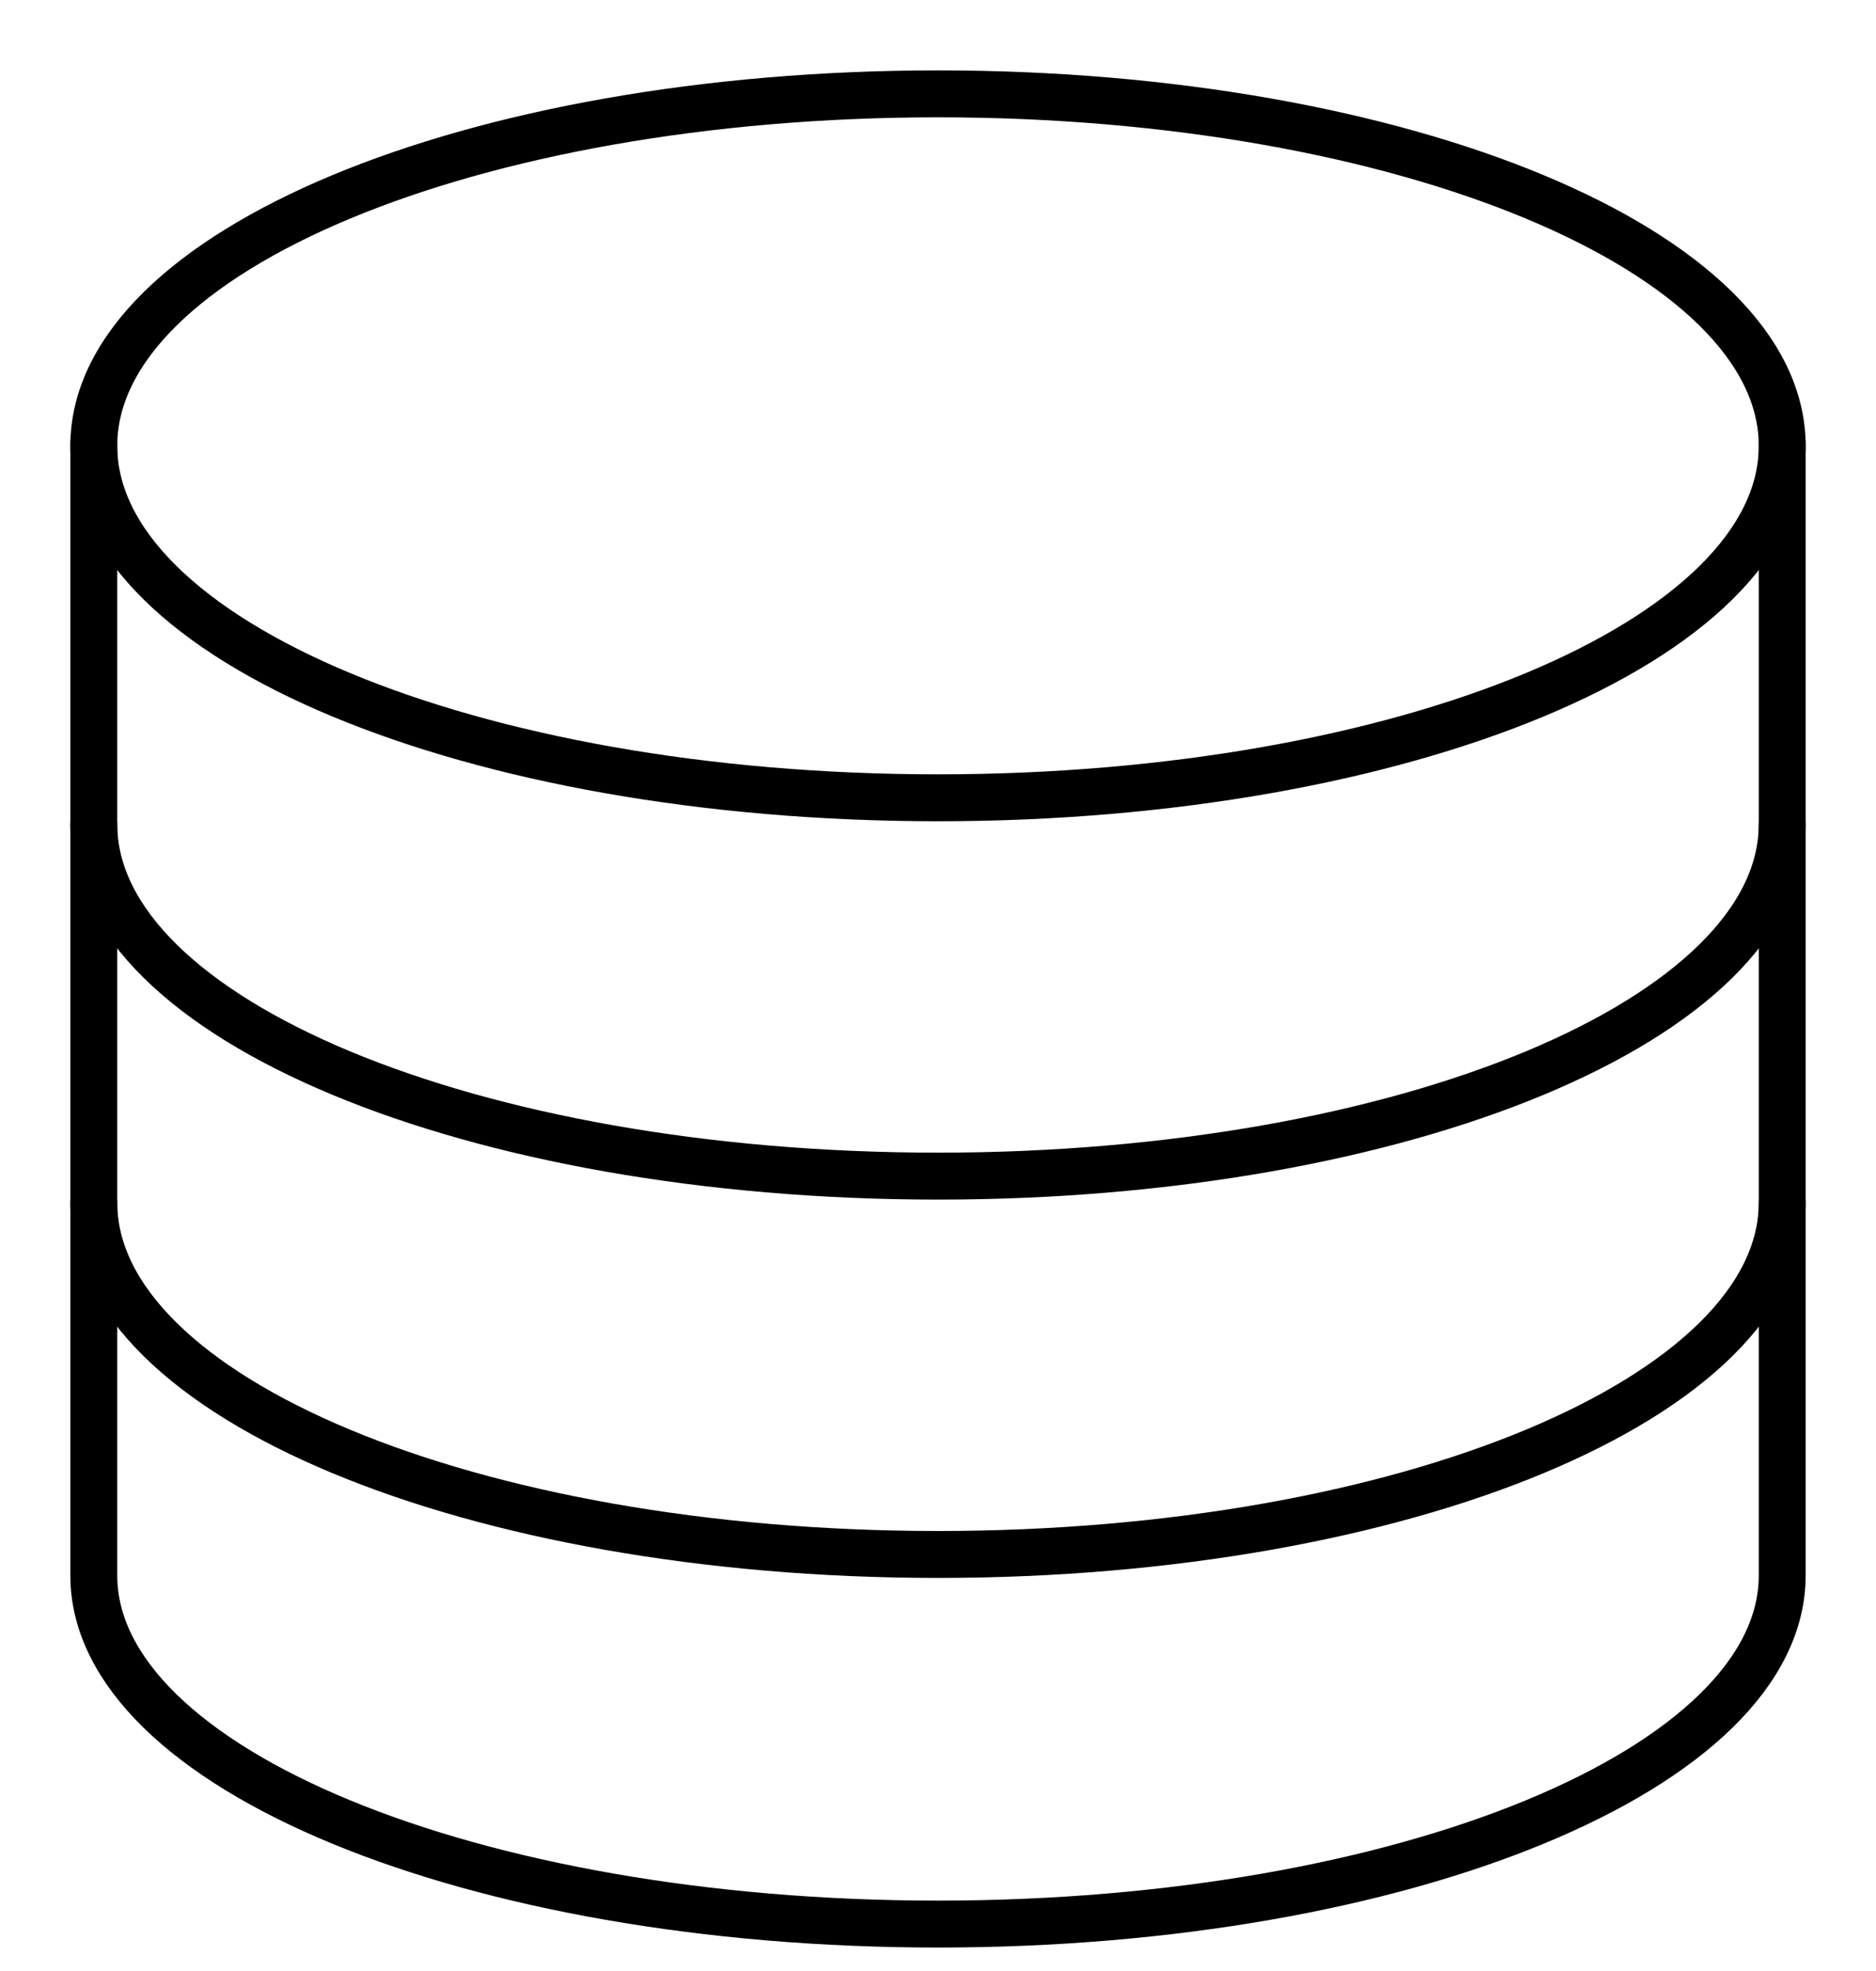
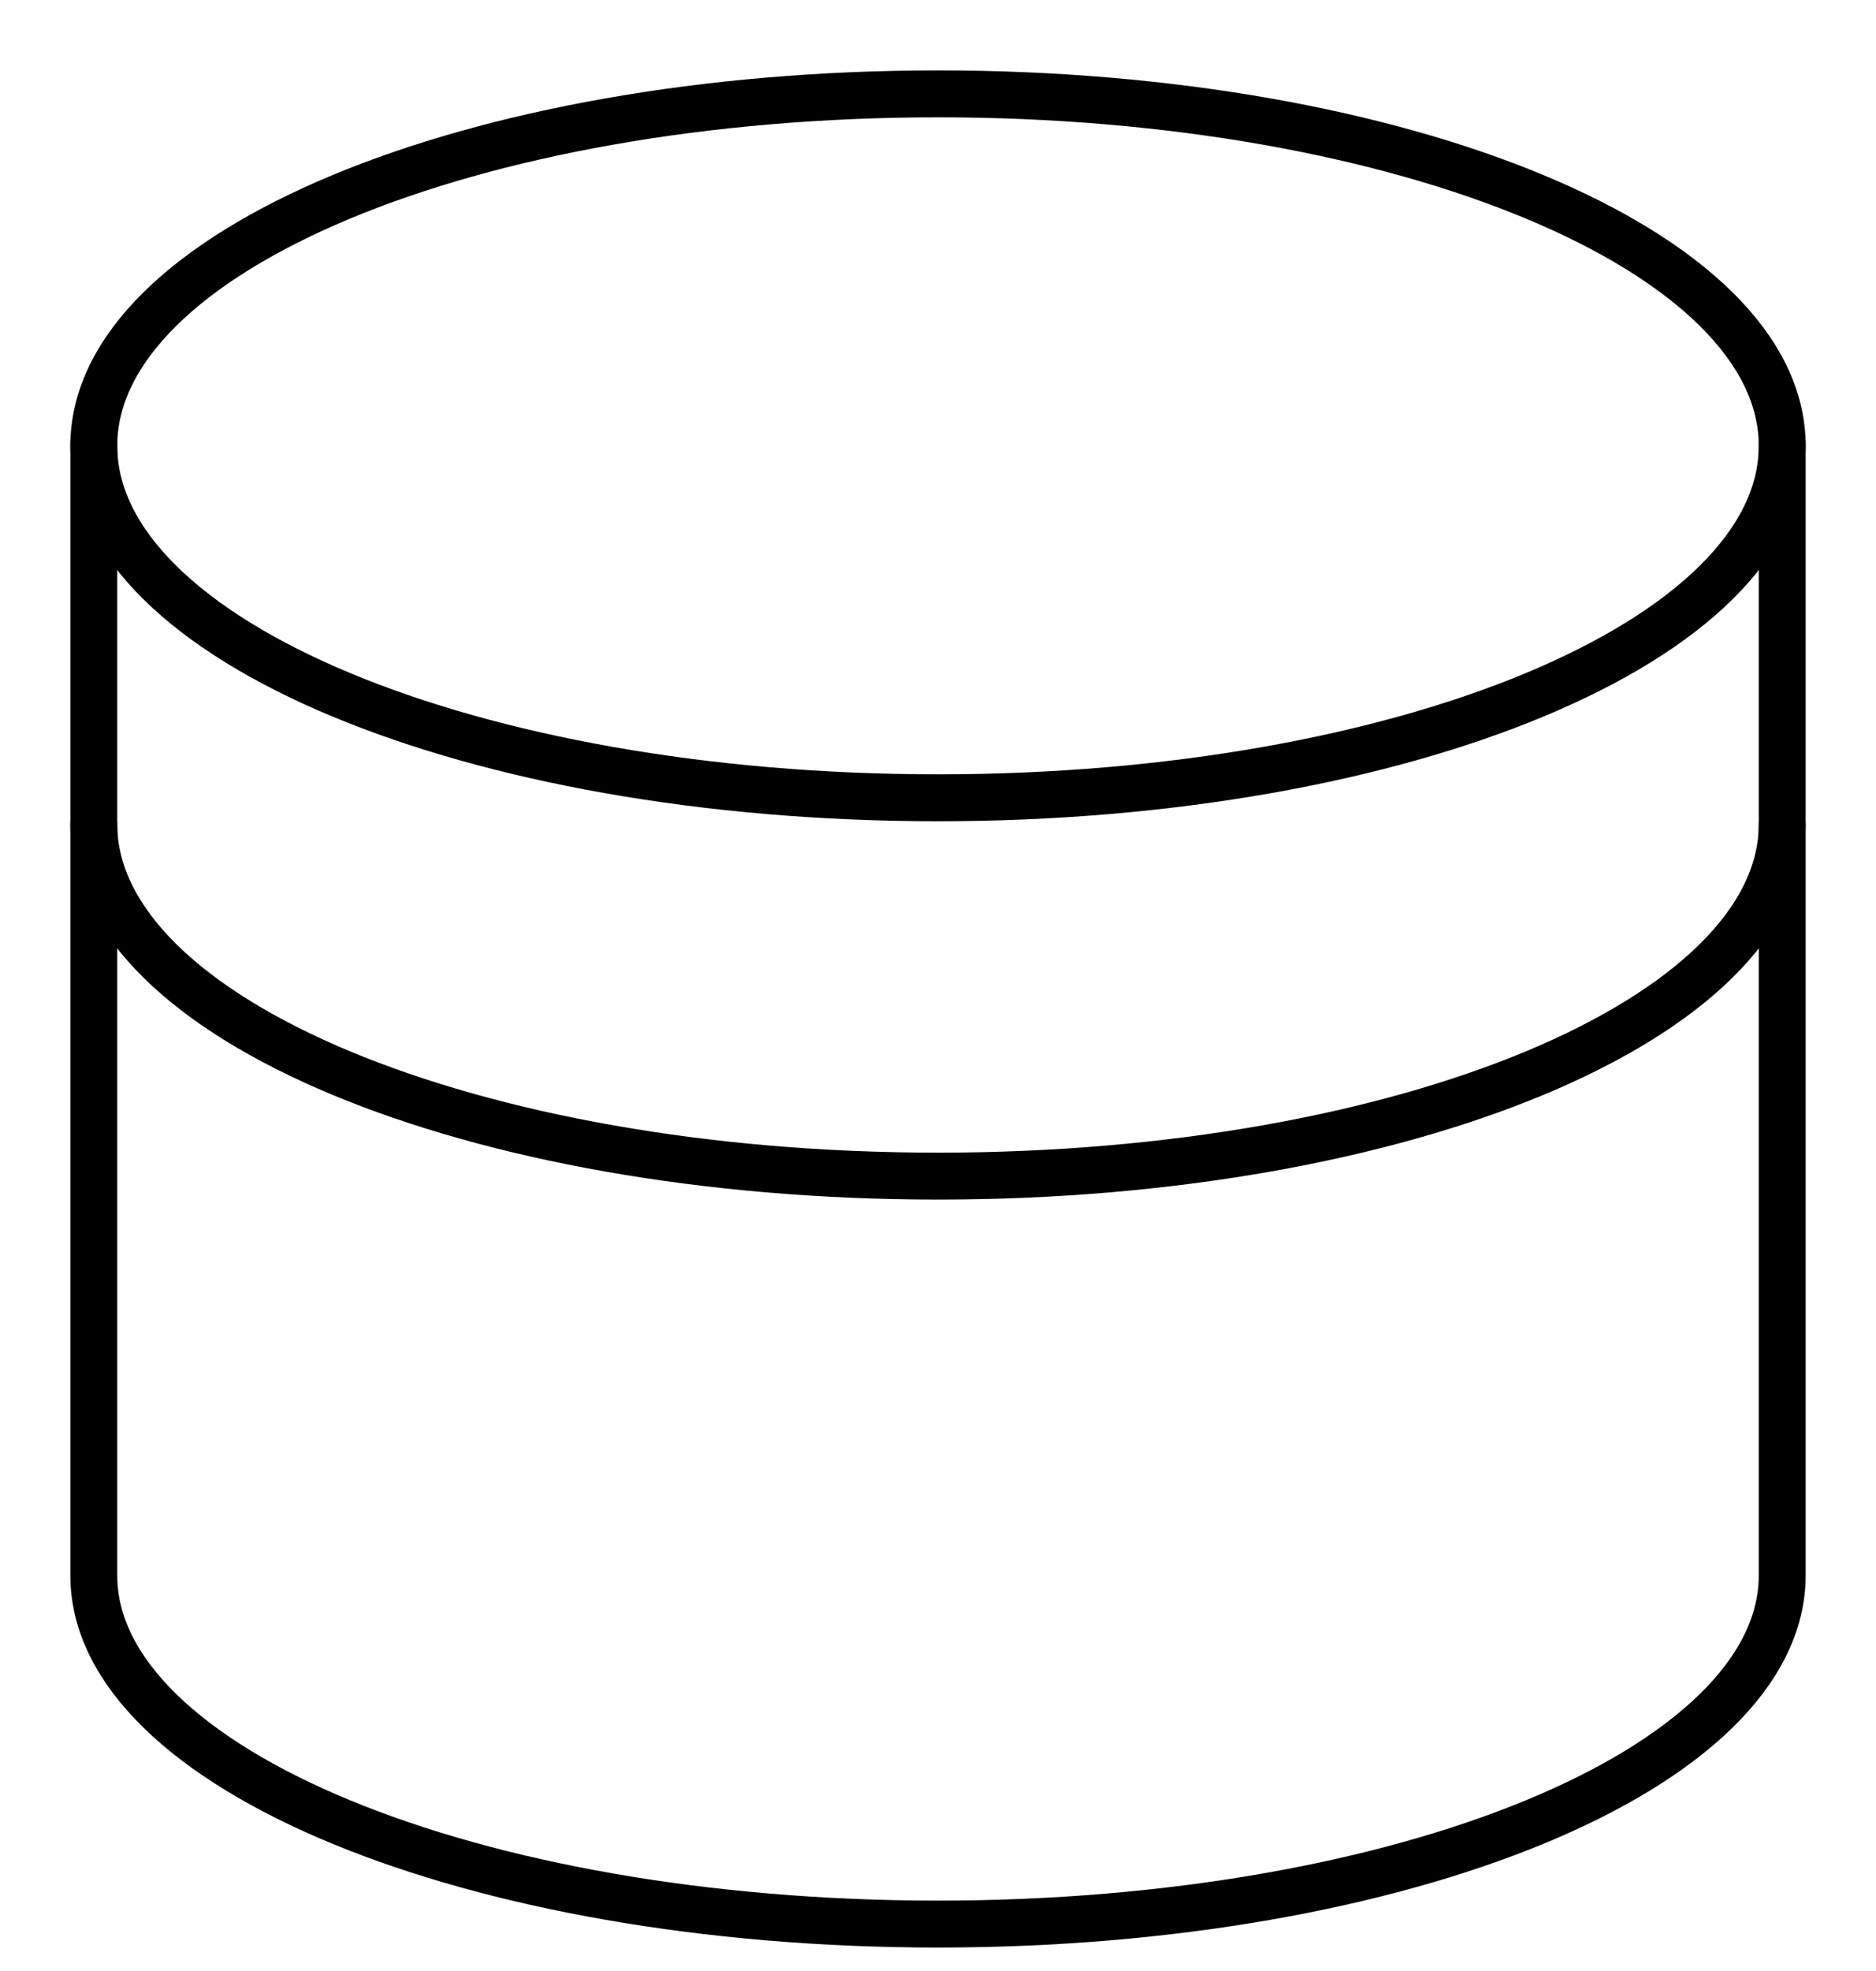
<svg xmlns="http://www.w3.org/2000/svg" width="20" height="21" viewBox="0 0 20 21" fill="none">
  <path d="M10 8.5C14.971 8.5 19 6.821 19 4.75C19 2.679 14.971 1 10 1C5.029 1 1 2.679 1 4.75C1 6.821 5.029 8.5 10 8.5Z" stroke="black" stroke-width="0.5" stroke-miterlimit="10" stroke-linecap="round" />
  <path d="M19 8.781C19 10.852 14.969 12.531 10 12.531C5.031 12.531 1 10.852 1 8.781" stroke="black" stroke-width="0.5" stroke-miterlimit="10" stroke-linecap="round" />
-   <path d="M19 12.812C19 14.883 14.969 16.562 10 16.562C5.031 16.562 1 14.883 1 12.812" stroke="black" stroke-width="0.5" stroke-miterlimit="10" stroke-linecap="round" />
  <path d="M1 4.714V16.786C1 18.837 5.031 20.5 10 20.5C14.969 20.5 19 18.837 19 16.786V4.714" stroke="black" stroke-width="0.5" stroke-miterlimit="10" stroke-linecap="round" />
</svg>